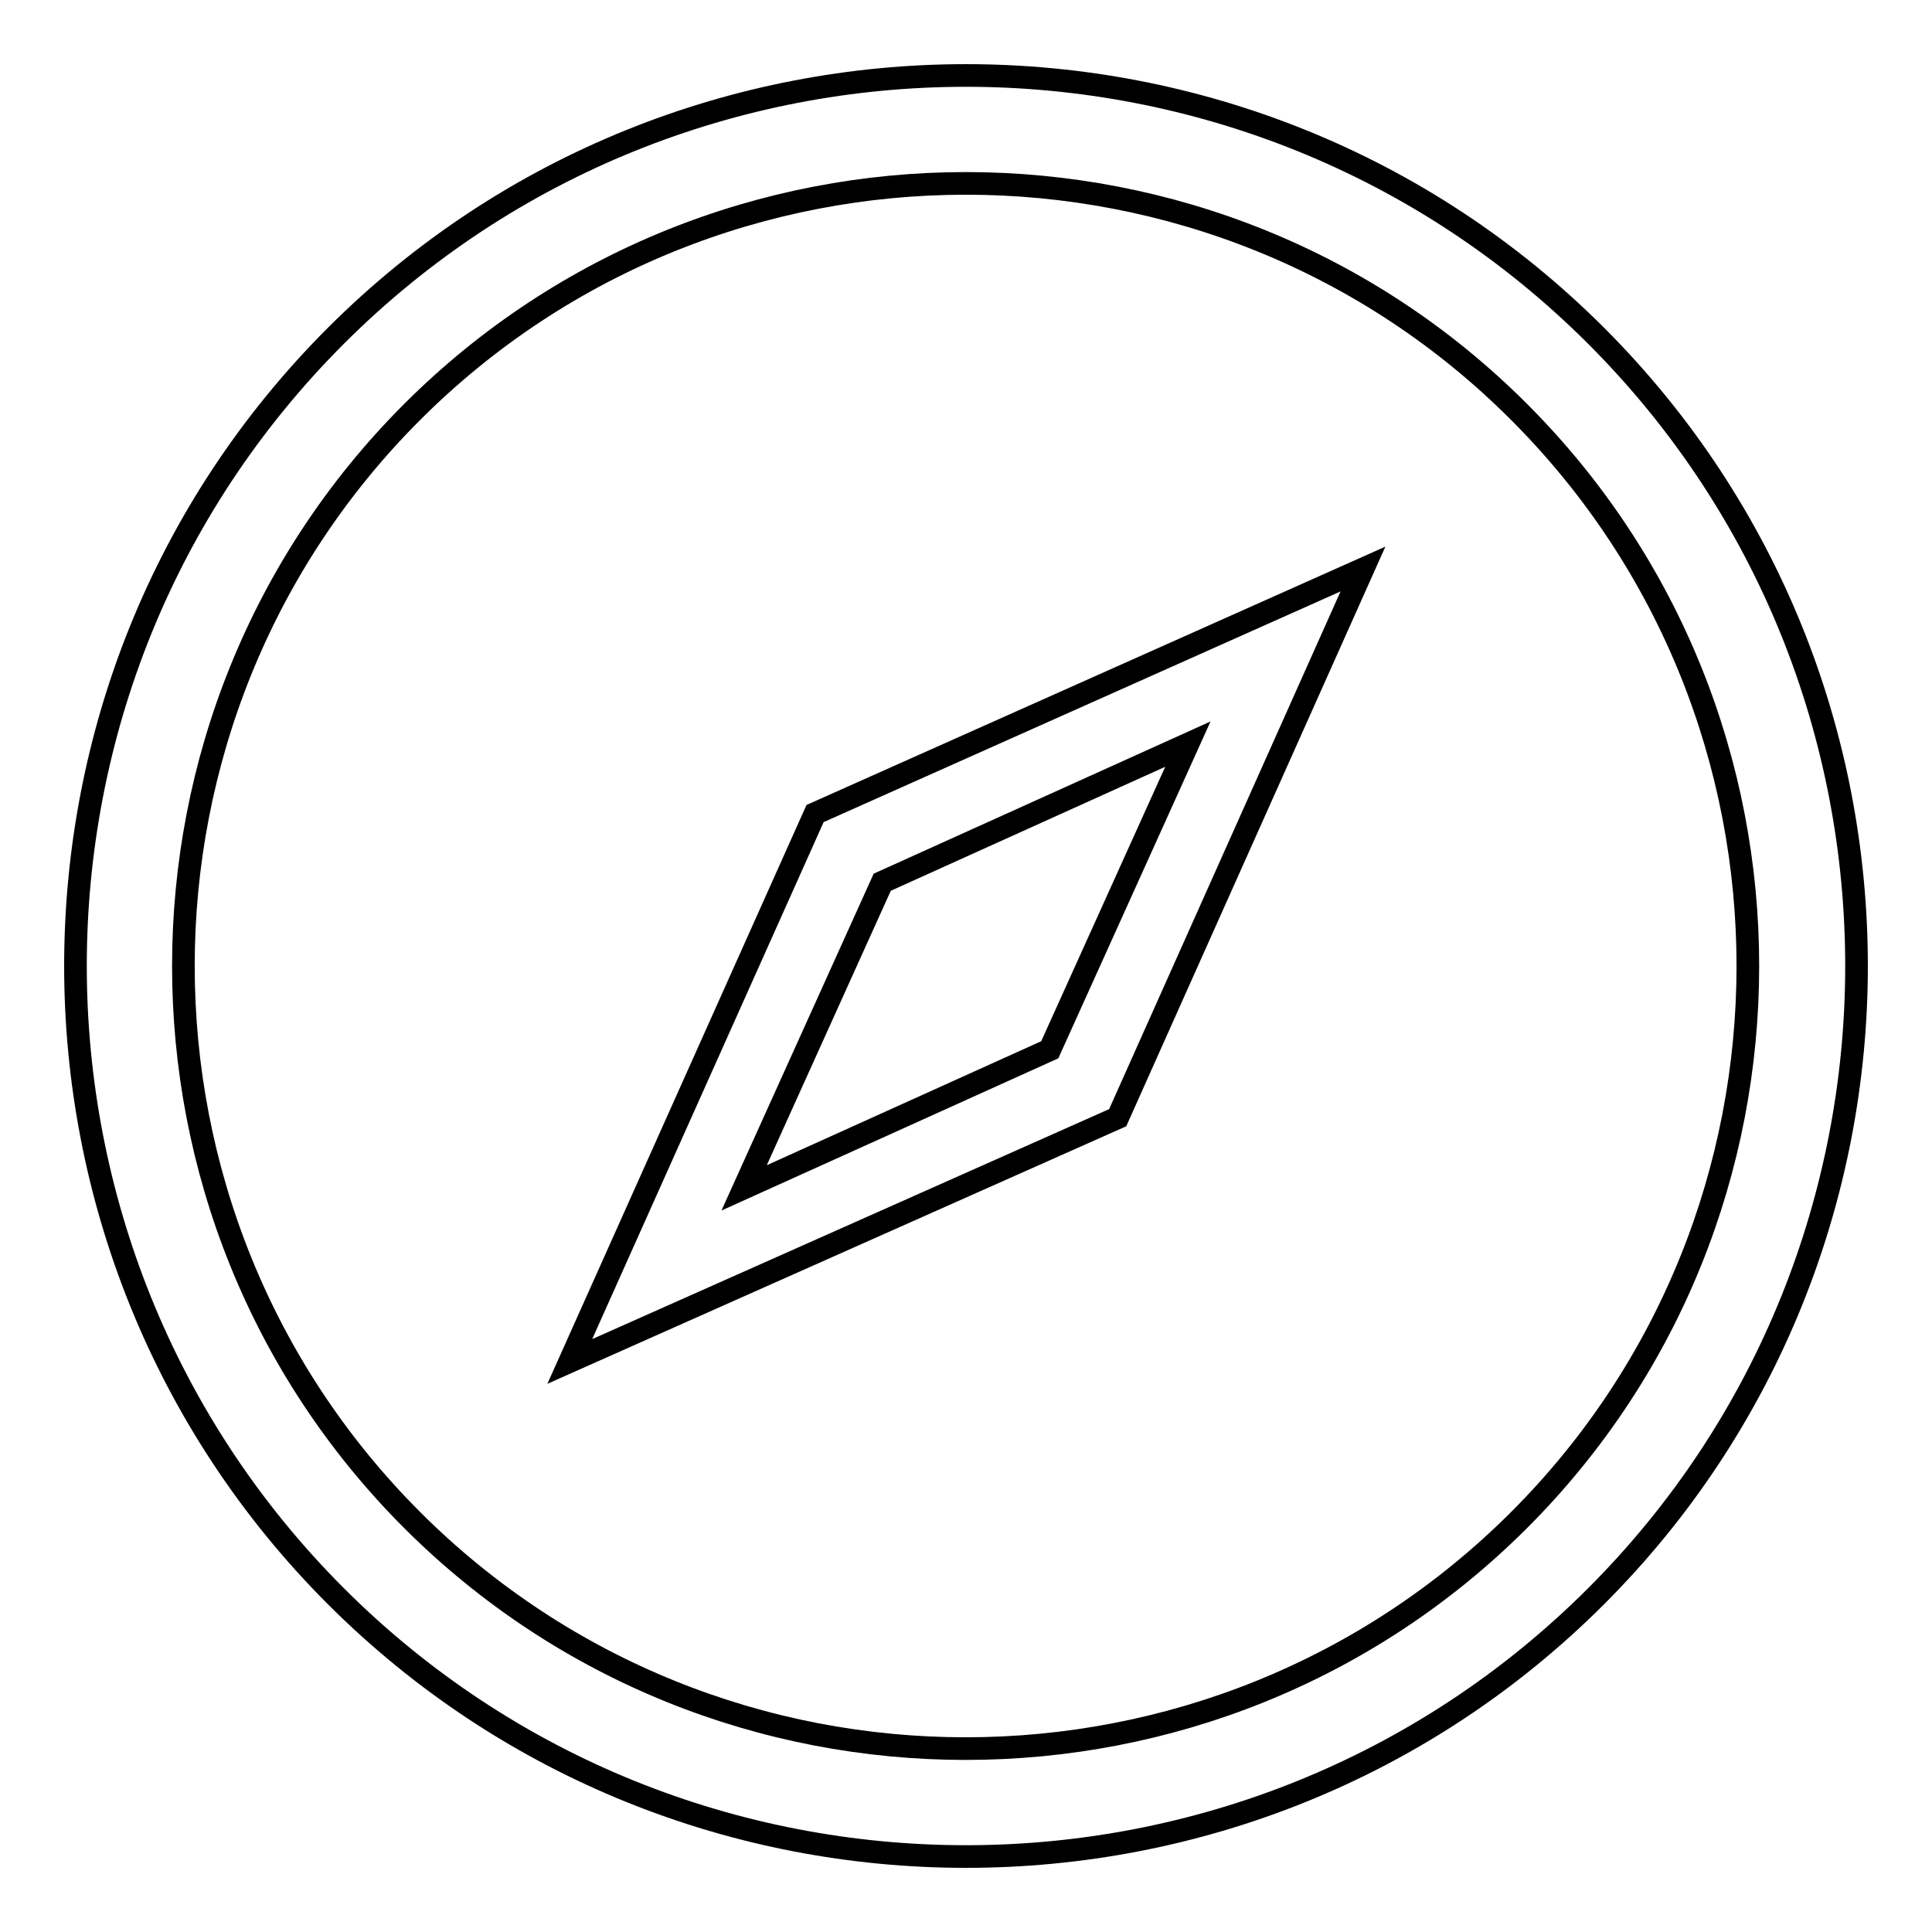
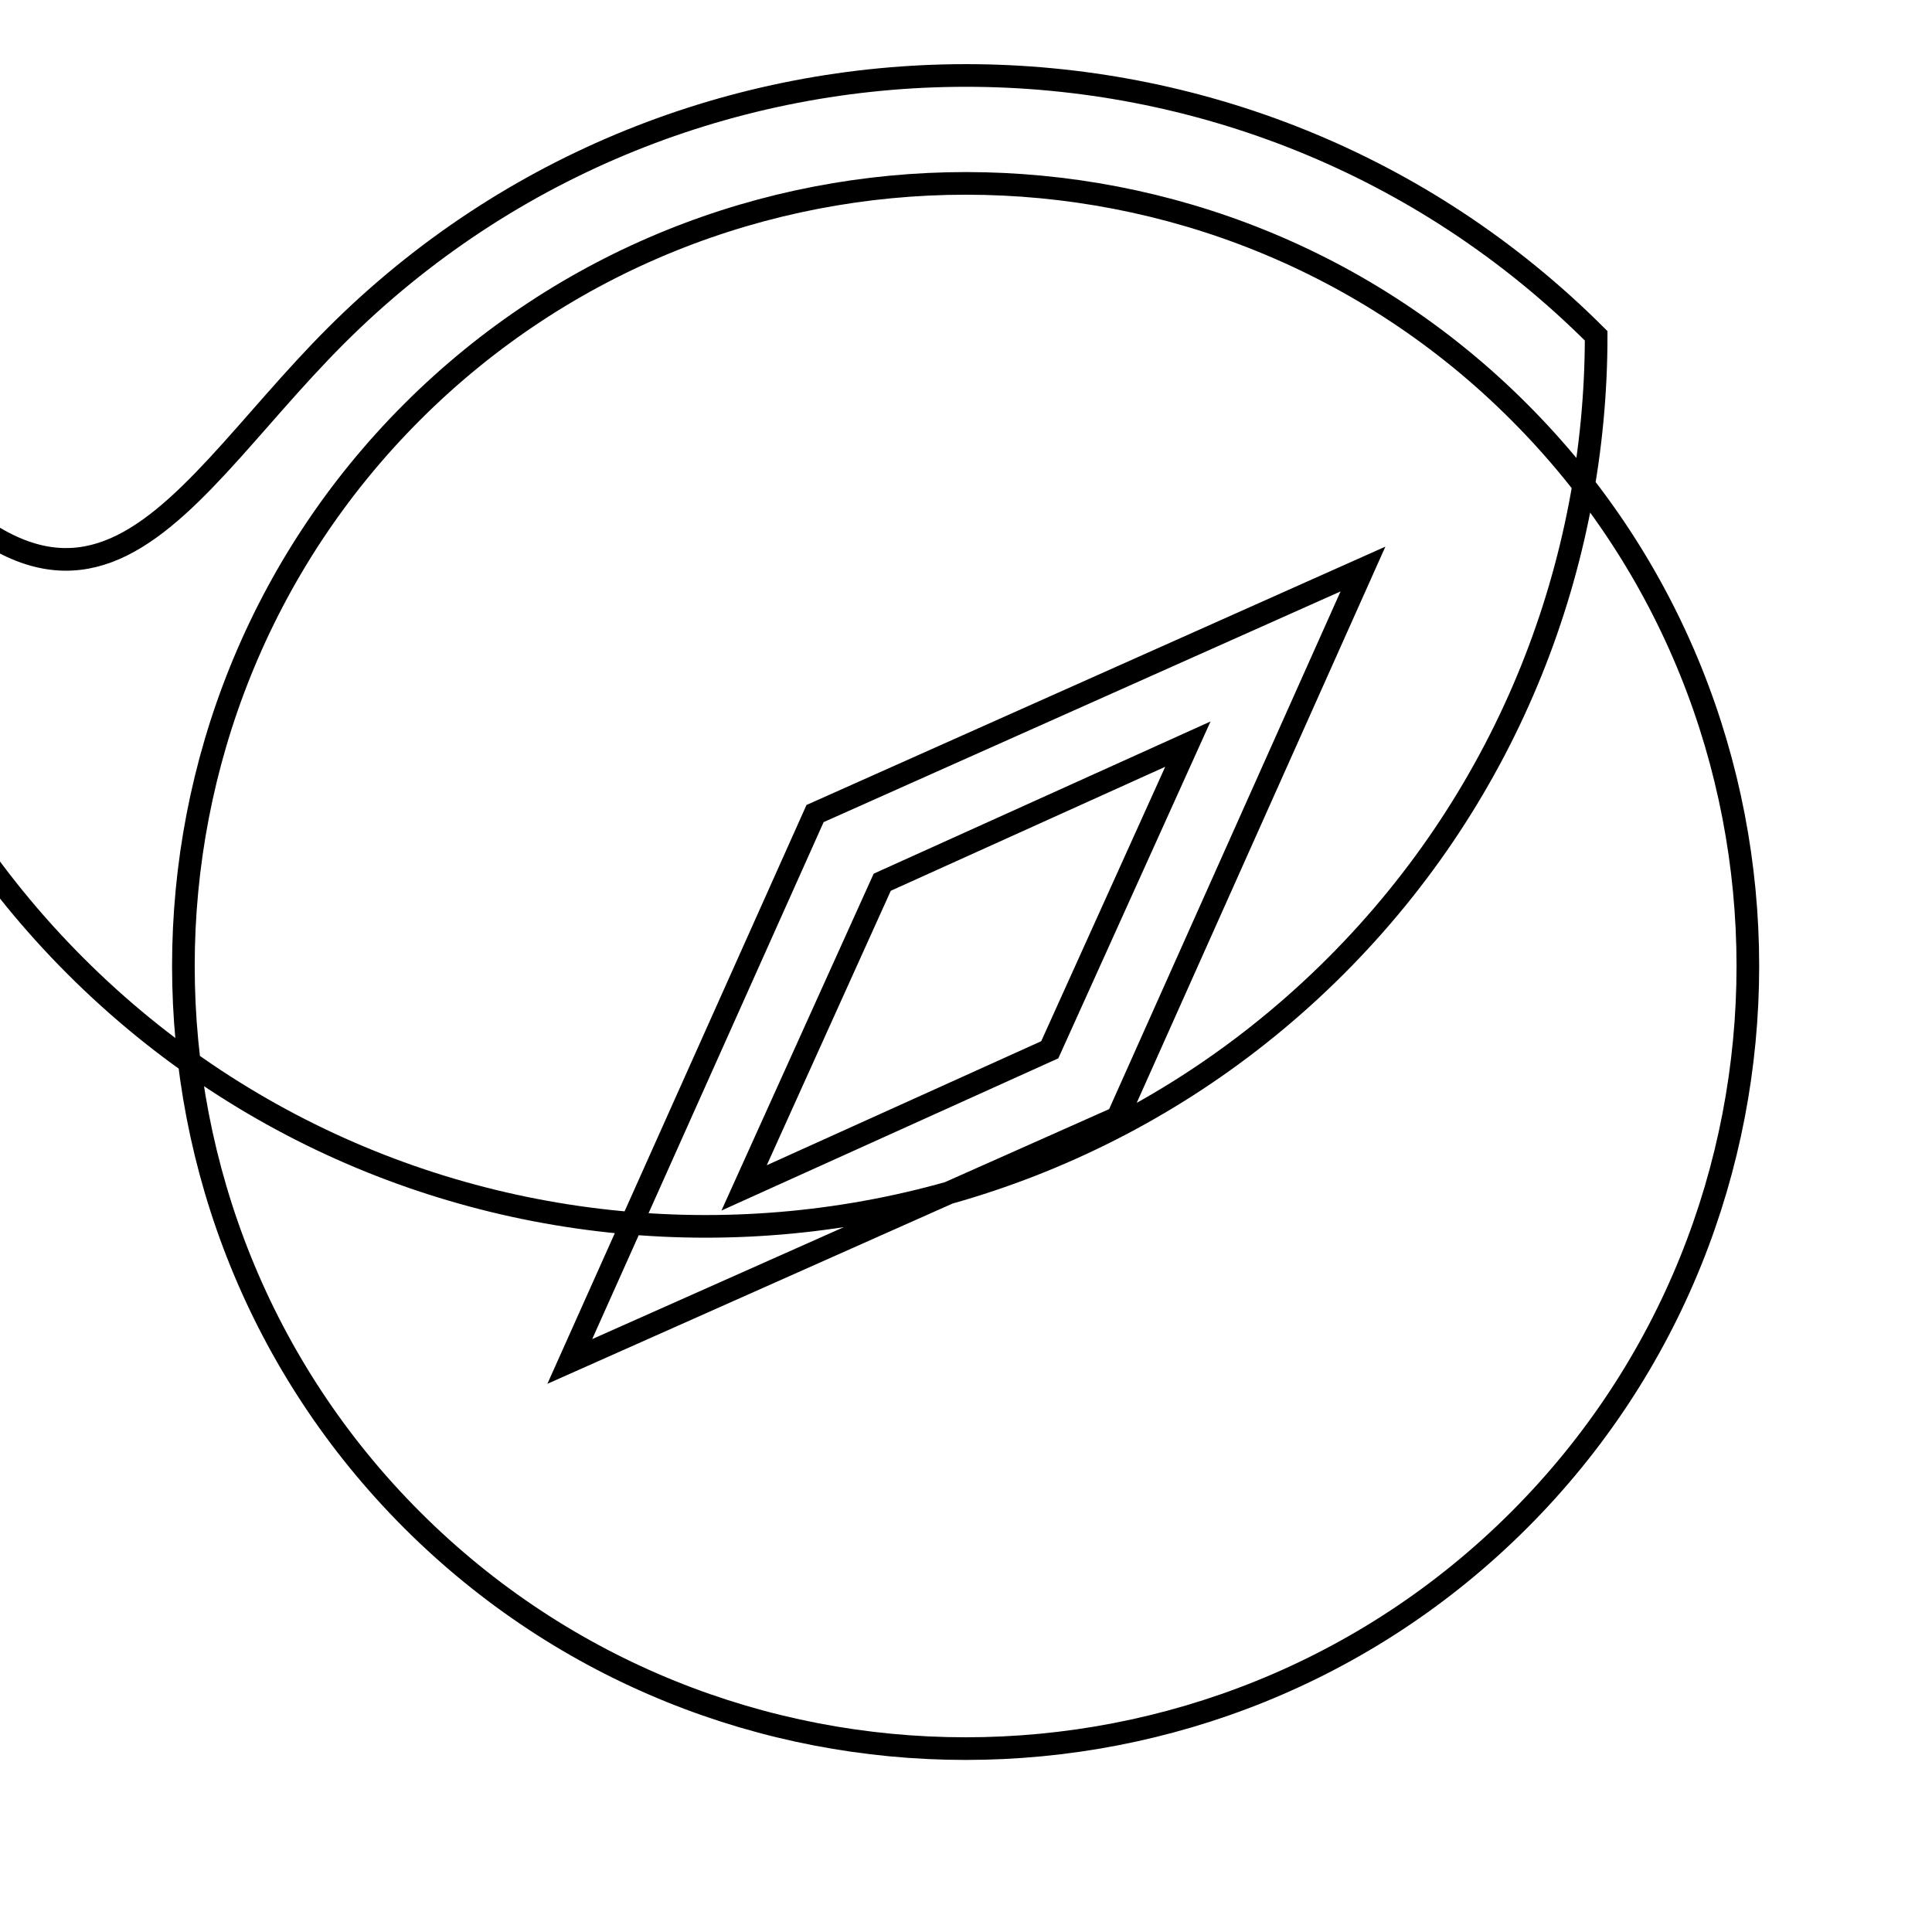
<svg xmlns="http://www.w3.org/2000/svg" version="1.1" x="0px" y="0px" viewBox="0 0 256 256" enable-background="new 0 0 256 256" xml:space="preserve">
  <g>
    <g>
-       <path stroke-width="3" fill-opacity="0" stroke="#000000" d="M44.5,44.5c46-46,121-46,167,0c23,23,34.5,53.2,34.5,83.5l0,0c0,30.2-11.5,60.5-34.5,83.5c-46,46-121,46-167,0c-23-23-34.5-53.3-34.5-83.5l0,0C10,97.7,21.5,67.5,44.5,44.5L44.5,44.5z M75.5,180.4l32.5-72.6l72.6-32.4l-32.5,72.7L75.5,180.4L75.5,180.4z M98.6,157.4l40.5-18.3l18.3-40.5l-40.5,18.3L98.6,157.4L98.6,157.4z M54.6,54.6C34.4,74.8,24.3,101.4,24.3,128l0,0c0,26.6,10.1,53.2,30.3,73.4c40.4,40.4,106.3,40.4,146.7,0c20.2-20.2,30.3-46.8,30.3-73.4l0,0c0-26.6-10.1-53.2-30.3-73.4C161,14.2,95,14.2,54.6,54.6L54.6,54.6z" />
+       <path stroke-width="3" fill-opacity="0" stroke="#000000" d="M44.5,44.5c46-46,121-46,167,0l0,0c0,30.2-11.5,60.5-34.5,83.5c-46,46-121,46-167,0c-23-23-34.5-53.3-34.5-83.5l0,0C10,97.7,21.5,67.5,44.5,44.5L44.5,44.5z M75.5,180.4l32.5-72.6l72.6-32.4l-32.5,72.7L75.5,180.4L75.5,180.4z M98.6,157.4l40.5-18.3l18.3-40.5l-40.5,18.3L98.6,157.4L98.6,157.4z M54.6,54.6C34.4,74.8,24.3,101.4,24.3,128l0,0c0,26.6,10.1,53.2,30.3,73.4c40.4,40.4,106.3,40.4,146.7,0c20.2-20.2,30.3-46.8,30.3-73.4l0,0c0-26.6-10.1-53.2-30.3-73.4C161,14.2,95,14.2,54.6,54.6L54.6,54.6z" />
    </g>
  </g>
</svg>